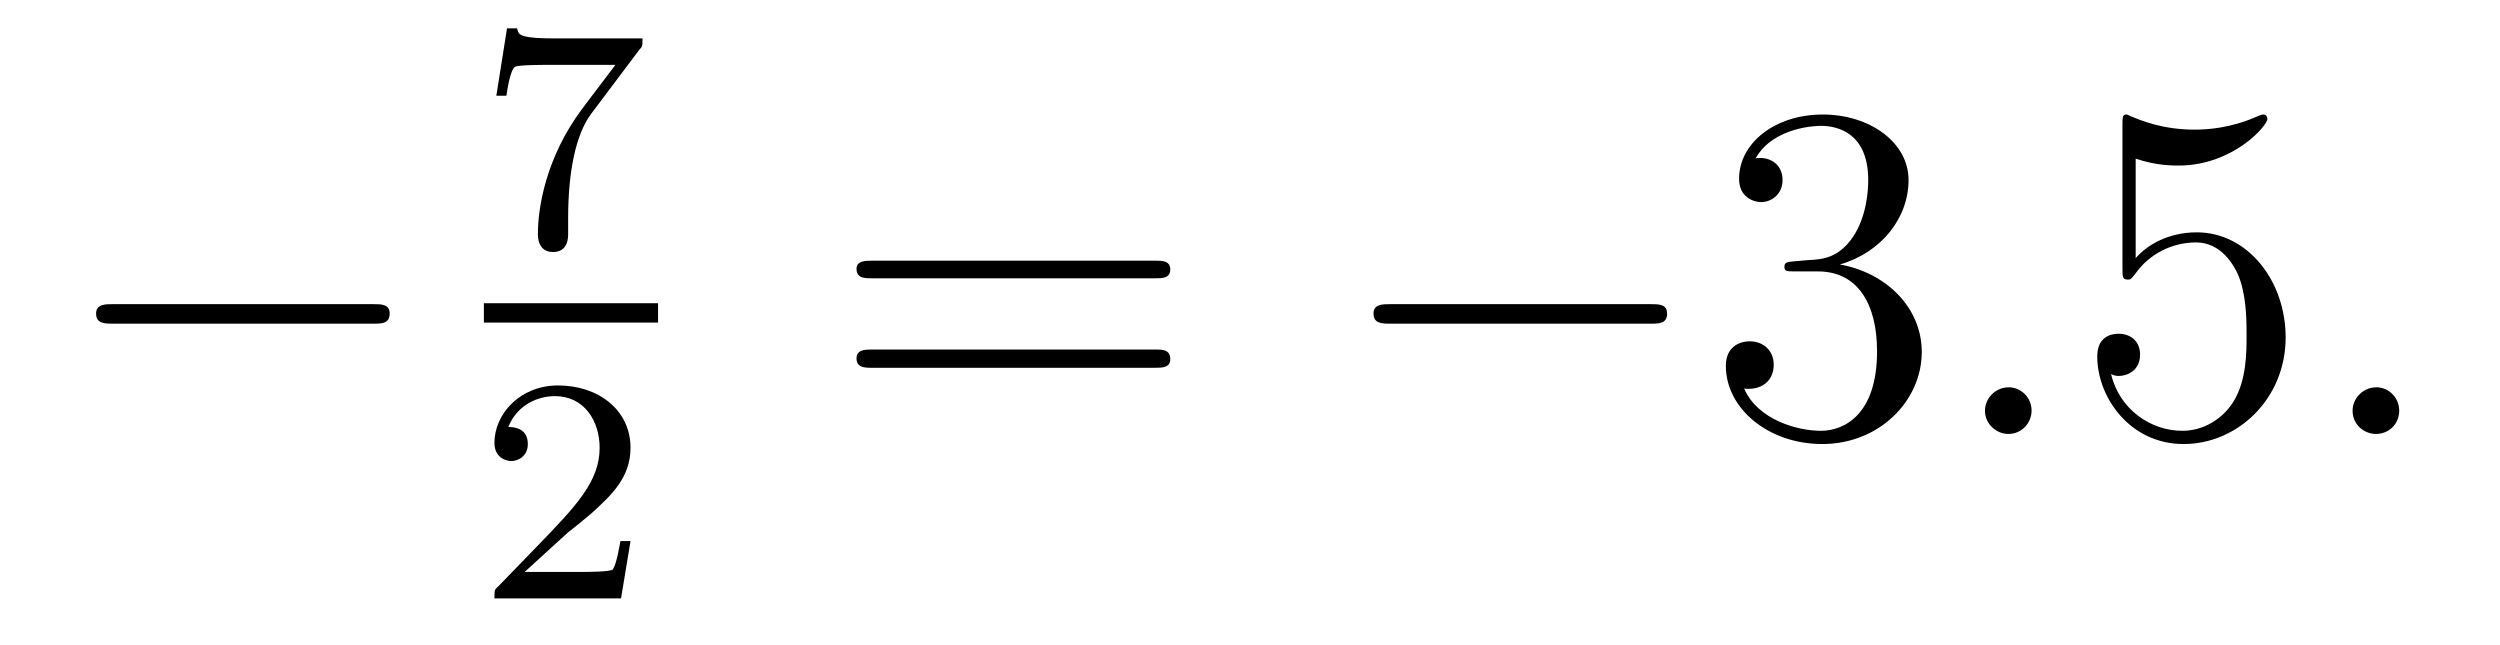
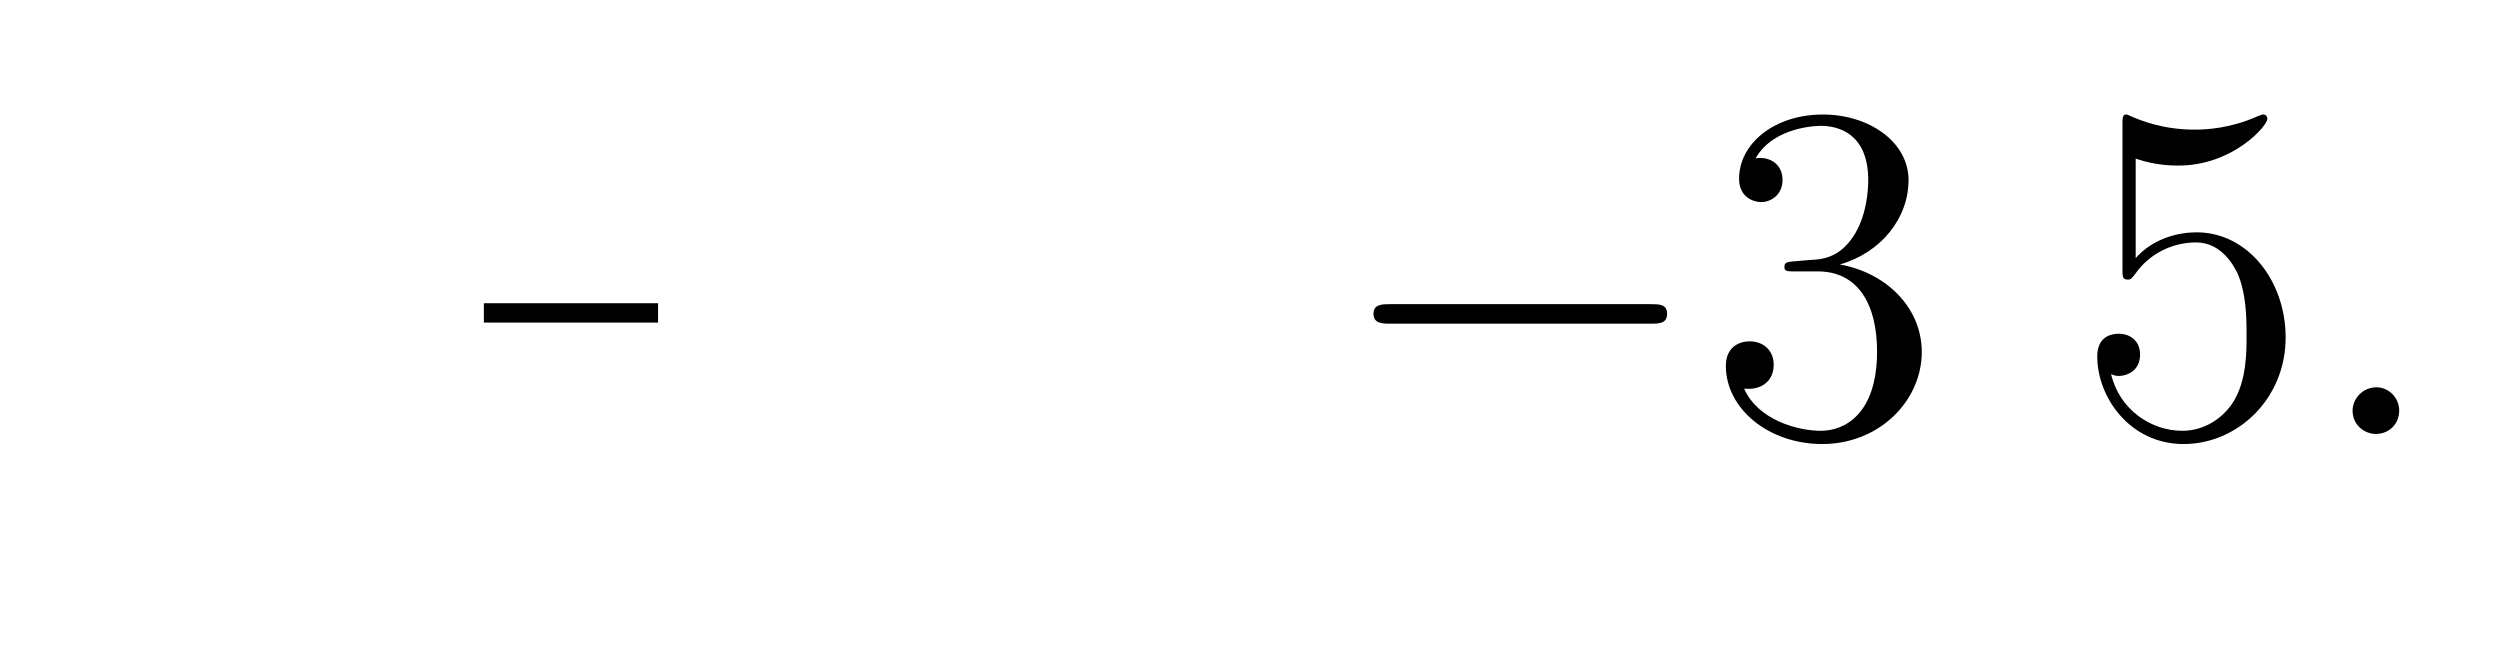
<svg xmlns="http://www.w3.org/2000/svg" height="16pt" version="1.1" viewBox="0 -16 62 16" width="62pt">
  <g id="page1">
    <g transform="matrix(1 0 0 1 -127 649)">
-       <path d="M136.258 -656.973C136.461 -656.973 136.664 -656.973 136.664 -657.223C136.664 -657.457 136.461 -657.457 136.258 -657.457H129.805C129.602 -657.457 129.383 -657.457 129.383 -657.223C129.383 -656.973 129.602 -656.973 129.805 -656.973H136.258ZM137.637 -654.238" fill-rule="evenodd" />
-       <path d="M142.855 -663.766C142.934 -663.844 142.934 -663.859 142.934 -664.047H140.918C140.715 -664.047 140.465 -664.047 140.277 -664.062C139.855 -664.094 139.855 -664.172 139.824 -664.297H139.574L139.309 -662.625H139.559C139.574 -662.734 139.652 -663.281 139.777 -663.344C139.855 -663.391 140.449 -663.391 140.574 -663.391H142.262L141.434 -662.297C140.527 -661.078 140.34 -659.828 140.34 -659.203C140.34 -659.125 140.34 -658.75 140.715 -658.75S141.09 -659.109 141.09 -659.203V-659.594C141.09 -660.734 141.277 -661.672 141.668 -662.187L142.855 -663.766ZM143.039 -658.922" fill-rule="evenodd" />
      <path d="M139 -657H143.32V-657.48H139" />
-       <path d="M141.074 -651.785C141.215 -651.894 141.543 -652.16 141.668 -652.269C142.168 -652.723 142.637 -653.16 142.637 -653.895C142.637 -654.832 141.84 -655.441 140.84 -655.441C139.887 -655.441 139.262 -654.723 139.262 -654.02C139.262 -653.629 139.574 -653.566 139.684 -653.566C139.855 -653.566 140.09 -653.691 140.09 -653.988C140.09 -654.41 139.699 -654.41 139.605 -654.41C139.84 -654.988 140.371 -655.176 140.762 -655.176C141.496 -655.176 141.871 -654.551 141.871 -653.895C141.871 -653.066 141.293 -652.457 140.355 -651.488L139.356 -650.457C139.262 -650.379 139.262 -650.363 139.262 -650.16H142.402L142.637 -651.582H142.387C142.356 -651.426 142.293 -651.02 142.199 -650.879C142.152 -650.816 141.543 -650.816 141.418 -650.816H140.012L141.074 -651.785ZM143.039 -650.16" fill-rule="evenodd" />
-       <path d="M155.648 -658.098C155.82 -658.098 156.023 -658.098 156.023 -658.316C156.023 -658.535 155.82 -658.535 155.648 -658.535H148.633C148.461 -658.535 148.242 -658.535 148.242 -658.332C148.242 -658.098 148.445 -658.098 148.633 -658.098H155.648ZM155.648 -655.879C155.82 -655.879 156.023 -655.879 156.023 -656.098C156.023 -656.332 155.82 -656.332 155.648 -656.332H148.633C148.461 -656.332 148.242 -656.332 148.242 -656.113C148.242 -655.879 148.445 -655.879 148.633 -655.879H155.648ZM156.719 -654.238" fill-rule="evenodd" />
      <path d="M167.937 -656.973C168.141 -656.973 168.344 -656.973 168.344 -657.223C168.344 -657.457 168.141 -657.457 167.937 -657.457H161.484C161.281 -657.457 161.063 -657.457 161.063 -657.223C161.063 -656.973 161.281 -656.973 161.484 -656.973H167.937ZM169.316 -654.238" fill-rule="evenodd" />
      <path d="M171.504 -658.52C171.301 -658.504 171.254 -658.488 171.254 -658.379C171.254 -658.269 171.316 -658.269 171.535 -658.269H172.082C173.098 -658.269 173.551 -657.426 173.551 -656.285C173.551 -654.723 172.738 -654.316 172.16 -654.316S170.598 -654.582 170.254 -655.363C170.645 -655.316 170.988 -655.52 170.988 -655.957C170.988 -656.301 170.738 -656.535 170.394 -656.535C170.113 -656.535 169.801 -656.379 169.801 -655.926C169.801 -654.863 170.863 -653.988 172.191 -653.988C173.613 -653.988 174.66 -655.066 174.66 -656.27C174.66 -657.379 173.769 -658.238 172.629 -658.441C173.66 -658.738 174.332 -659.598 174.332 -660.535C174.332 -661.473 173.363 -662.16 172.207 -662.16C171.004 -662.16 170.129 -661.441 170.129 -660.566C170.129 -660.098 170.504 -659.988 170.676 -659.988C170.926 -659.988 171.207 -660.176 171.207 -660.535C171.207 -660.91 170.926 -661.082 170.66 -661.082C170.598 -661.082 170.566 -661.082 170.535 -661.066C170.988 -661.879 172.113 -661.879 172.16 -661.879C172.566 -661.879 173.332 -661.707 173.332 -660.535C173.332 -660.301 173.301 -659.645 172.957 -659.129C172.598 -658.598 172.191 -658.566 171.863 -658.551L171.504 -658.52ZM175.195 -654.238" fill-rule="evenodd" />
-       <path d="M177.383 -654.816C177.383 -655.16 177.102 -655.395 176.82 -655.395C176.477 -655.395 176.227 -655.113 176.227 -654.816C176.227 -654.473 176.523 -654.238 176.805 -654.238C177.148 -654.238 177.383 -654.519 177.383 -654.816ZM178.434 -654.238" fill-rule="evenodd" />
      <path d="M179.965 -661.066C180.465 -660.894 180.887 -660.894 181.027 -660.894C182.371 -660.894 183.231 -661.879 183.231 -662.051C183.231 -662.098 183.199 -662.16 183.137 -662.16C183.105 -662.16 183.09 -662.16 182.98 -662.113C182.309 -661.816 181.731 -661.785 181.418 -661.785C180.637 -661.785 180.074 -662.019 179.856 -662.113C179.762 -662.16 179.746 -662.16 179.73 -662.16C179.637 -662.16 179.637 -662.082 179.637 -661.895V-658.348C179.637 -658.129 179.637 -658.066 179.777 -658.066C179.84 -658.066 179.856 -658.082 179.965 -658.223C180.309 -658.707 180.871 -658.988 181.465 -658.988C182.09 -658.988 182.402 -658.41 182.496 -658.207C182.699 -657.738 182.715 -657.16 182.715 -656.707S182.715 -655.566 182.387 -655.035C182.121 -654.613 181.652 -654.316 181.121 -654.316C180.34 -654.316 179.559 -654.848 179.355 -655.723C179.418 -655.691 179.481 -655.676 179.543 -655.676C179.746 -655.676 180.074 -655.801 180.074 -656.207C180.074 -656.535 179.84 -656.723 179.543 -656.723C179.324 -656.723 179.012 -656.629 179.012 -656.16C179.012 -655.145 179.824 -653.988 181.152 -653.988C182.496 -653.988 183.684 -655.113 183.684 -656.629C183.684 -658.051 182.73 -659.238 181.48 -659.238C180.793 -659.238 180.262 -658.941 179.965 -658.598V-661.066ZM186.5 -654.816C186.5 -655.145 186.234 -655.395 185.937 -655.395C185.594 -655.395 185.344 -655.113 185.344 -654.816C185.344 -654.457 185.641 -654.238 185.922 -654.238C186.25 -654.238 186.5 -654.488 186.5 -654.816ZM187.551 -654.238" fill-rule="evenodd" />
    </g>
  </g>
</svg>